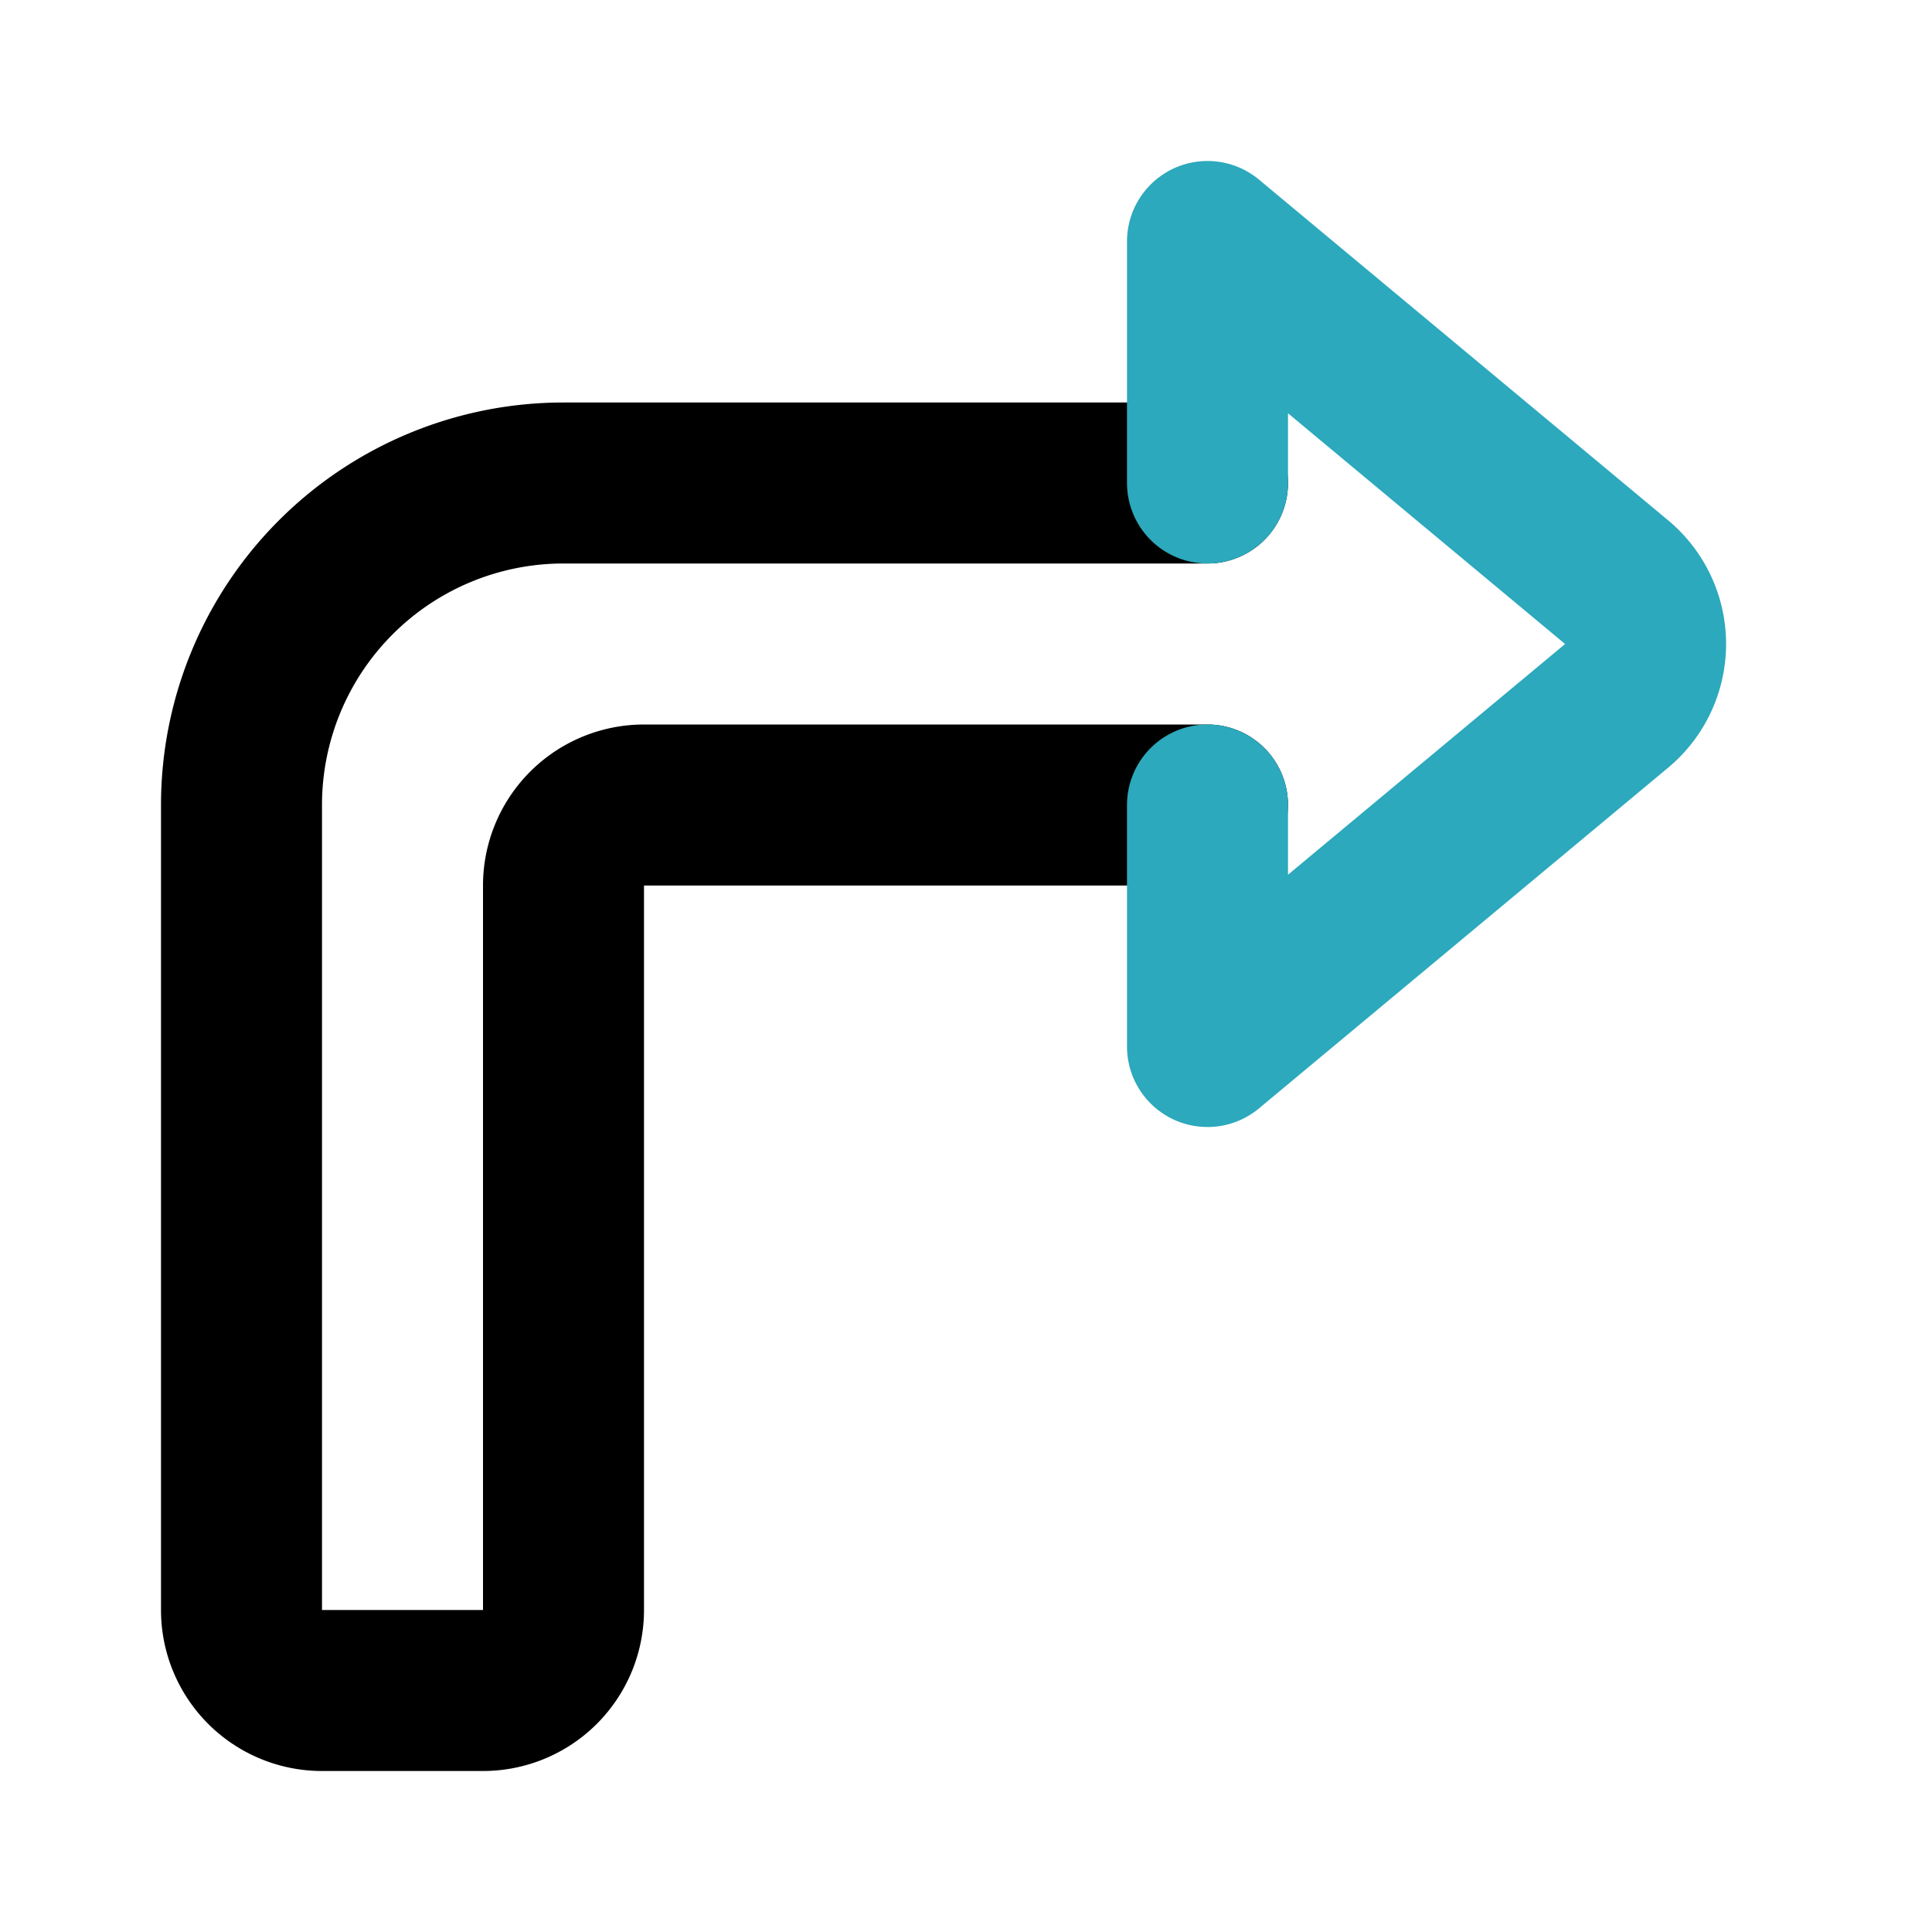
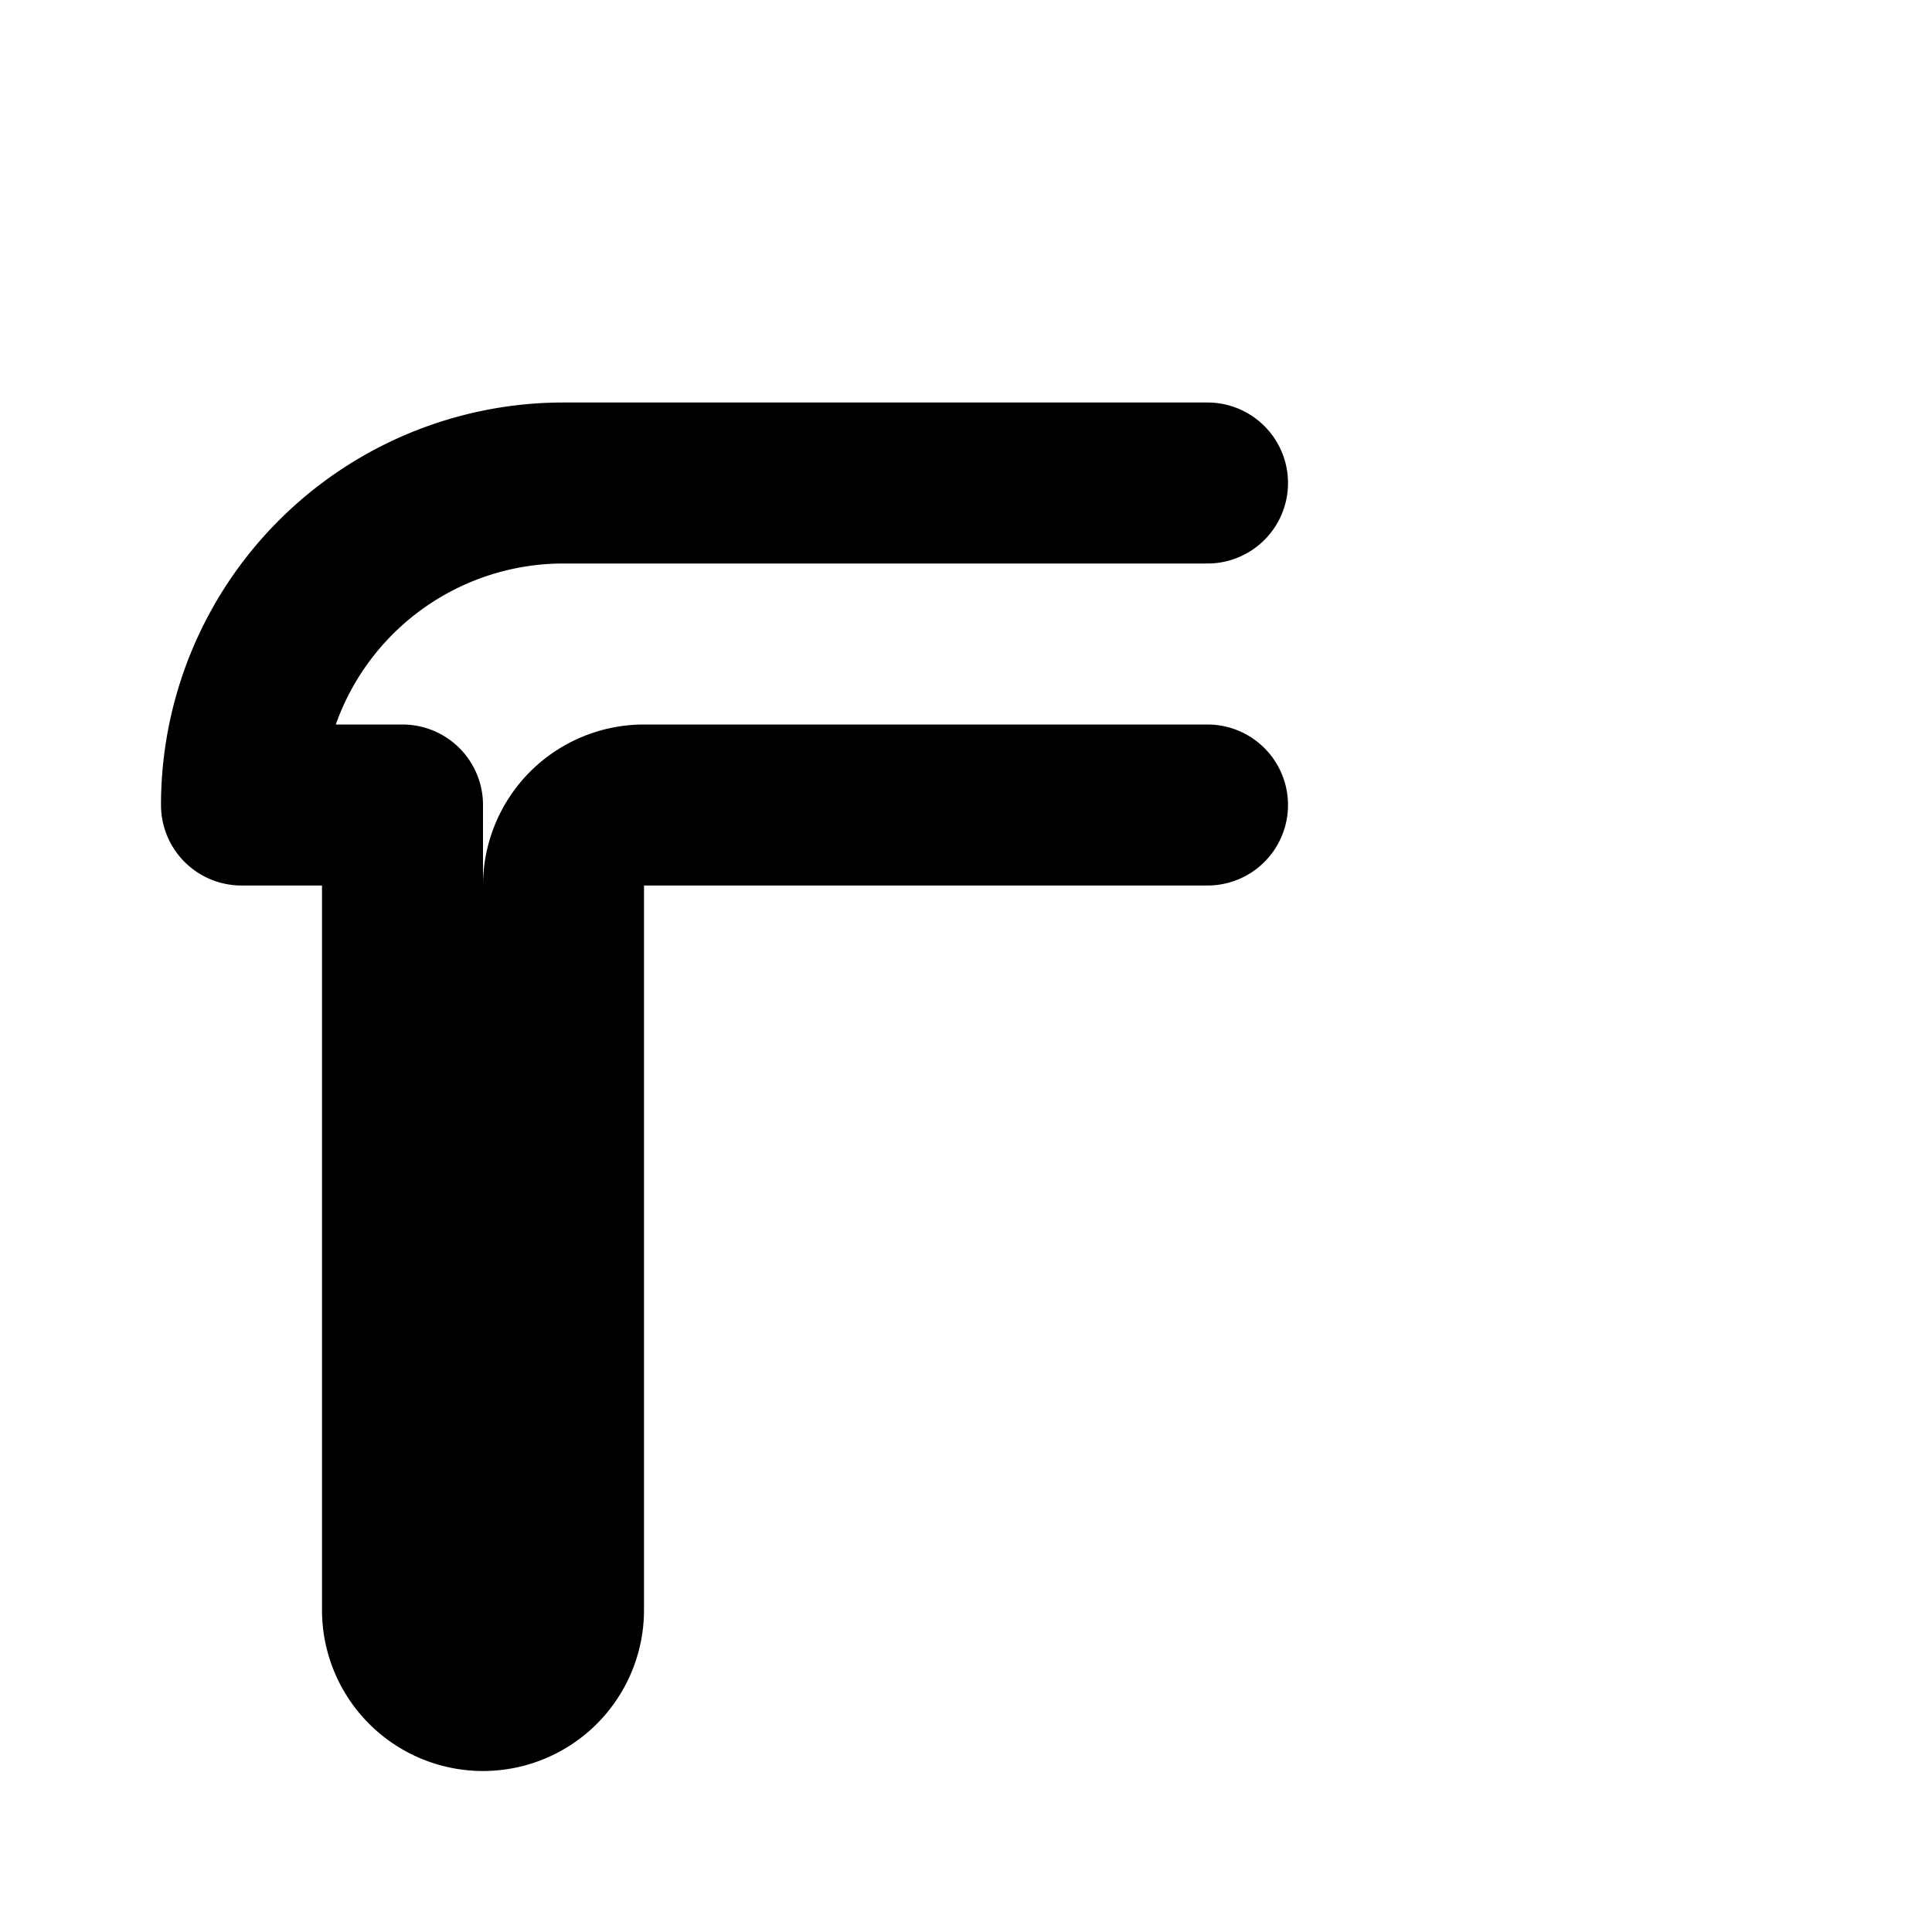
<svg xmlns="http://www.w3.org/2000/svg" fill="#000000" width="800px" height="800px" viewBox="0 0 24 24" id="turn-rightsign" data-name="Line Color" class="icon line-color">
-   <path id="primary" d="M15,10H8a1,1,0,0,0-1,1v9a1,1,0,0,1-1,1H4a1,1,0,0,1-1-1V10H3A4,4,0,0,1,7,6h8" style="fill: none; stroke: rgb(0, 0, 0); stroke-linecap: round; stroke-linejoin: round; stroke-width: 2;" />
-   <path id="secondary" d="M15,6V3l5.08,4.23a1,1,0,0,1,0,1.54L15,13V10" style="fill: none; stroke-linecap: round; stroke-linejoin: round; stroke-width: 2; stroke: rgb(44, 169, 188);" />
+   <path id="primary" d="M15,10H8a1,1,0,0,0-1,1v9a1,1,0,0,1-1,1a1,1,0,0,1-1-1V10H3A4,4,0,0,1,7,6h8" style="fill: none; stroke: rgb(0, 0, 0); stroke-linecap: round; stroke-linejoin: round; stroke-width: 2;" />
</svg>